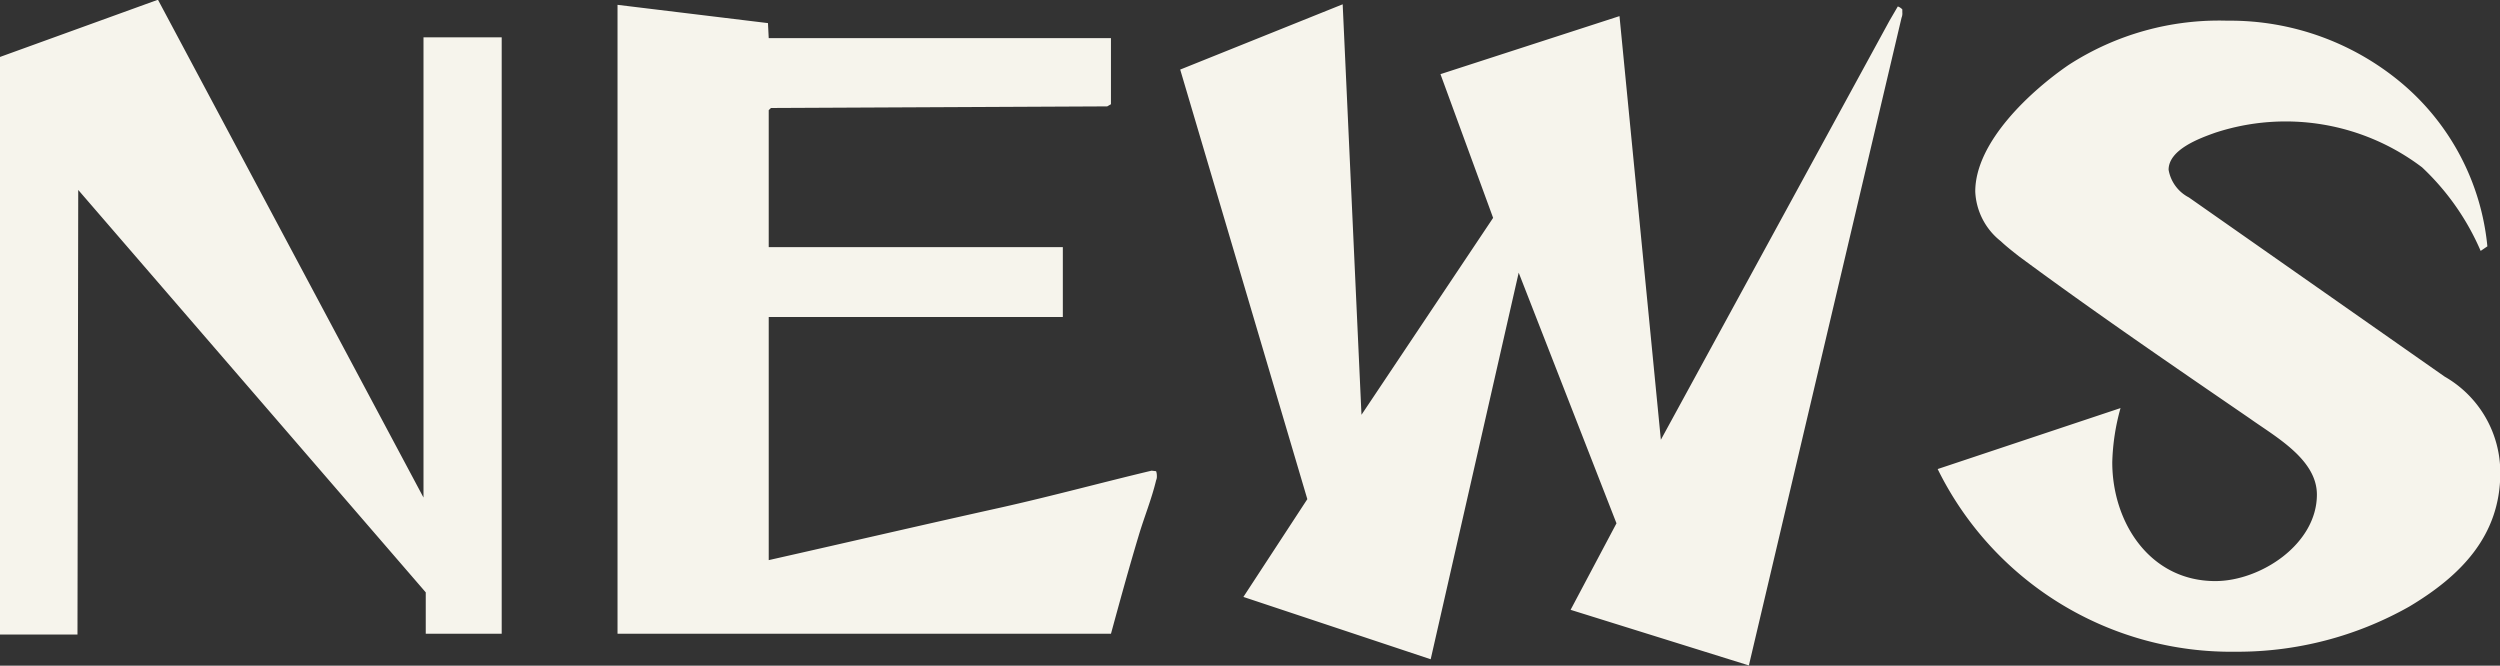
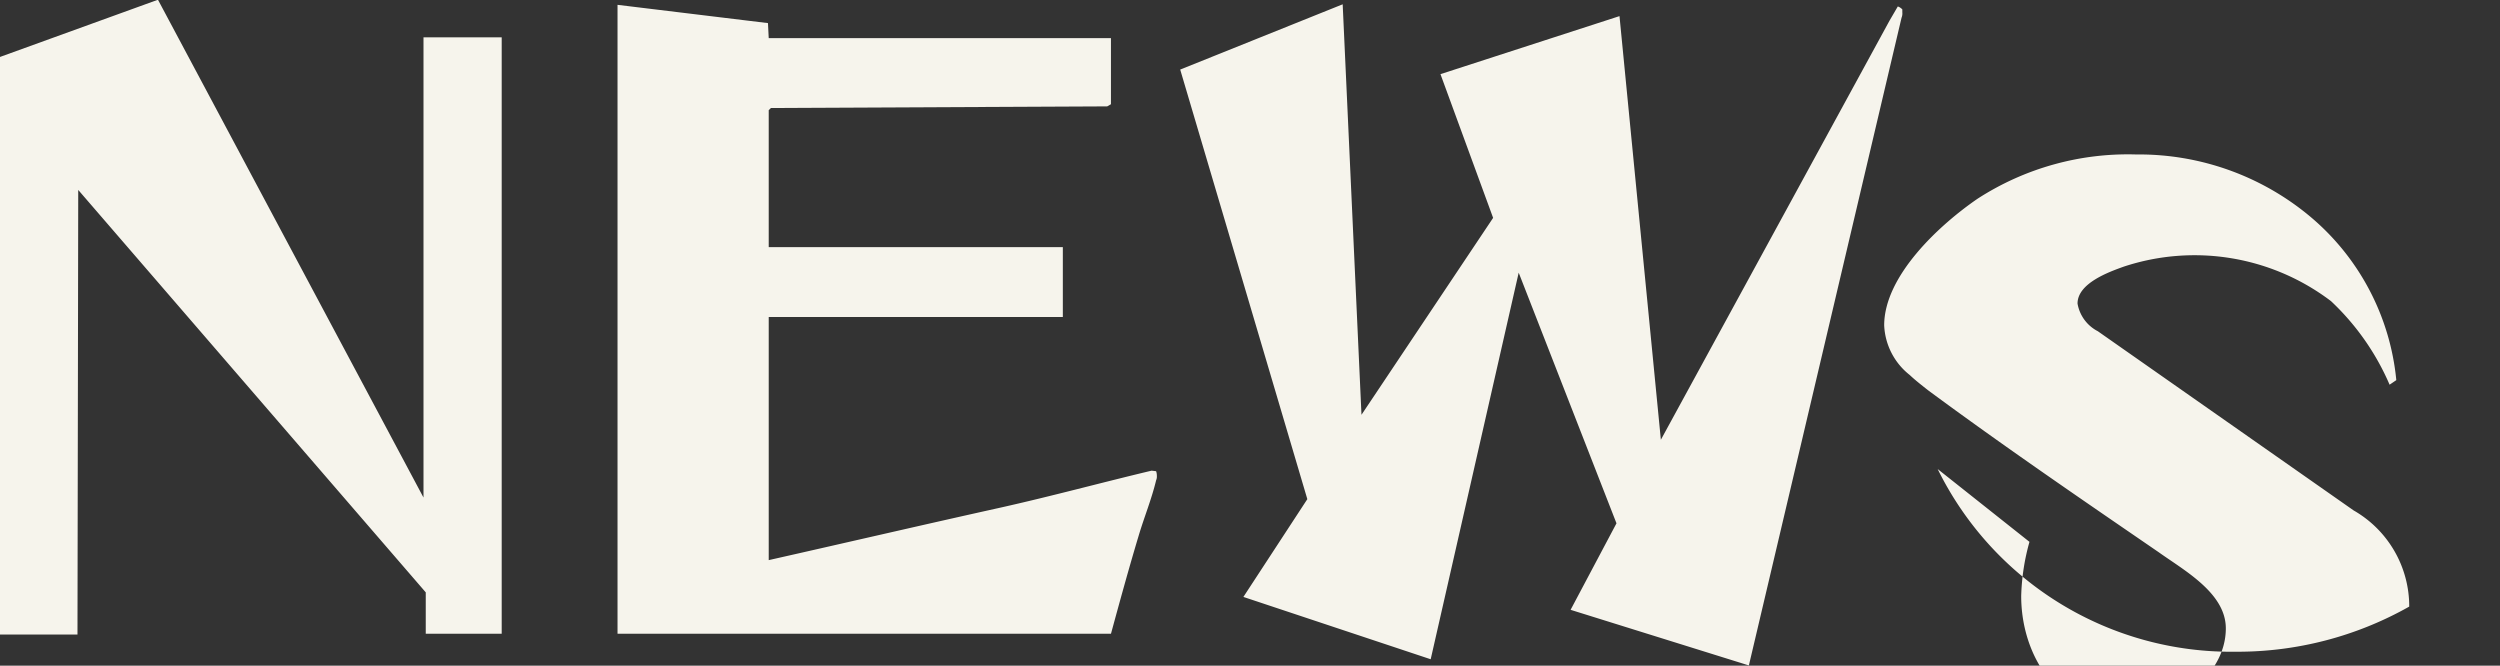
<svg xmlns="http://www.w3.org/2000/svg" width="93.06" height="24.78" viewBox="0 0 93.06 24.78">
  <rect x="0" y="0" width="93.06" height="24.78" fill="#333333" stroke="none" />
  <defs>
    <style>
      .cls-1 {
        fill: #f6f4ec;
        fill-rule: evenodd;
      }
    </style>
  </defs>
-   <path id="news_ttl_txt.svg" class="cls-1" d="M916,2511.34v21.5h2.884l0.028-16.55,12.936,14.98v1.54h2.827v-22.2h-2.911v17.13l-9.884-18.53Zm22.988,21.47h18.367c0.336-1.23.672-2.46,1.037-3.67,0.2-.67.475-1.34,0.643-2.04a0.363,0.363,0,0,0,.028-0.17,0.515,0.515,0,0,0-.028-0.17l-0.168-.02c-1.848.44-3.723,0.95-5.6,1.37-2.885.64-5.768,1.31-8.652,1.96v-9.05h10.948v-2.6H944.615v-5.1l0.084-.08,12.516-.06,0.139-.08v-2.46H944.615l-0.028-.56-5.6-.68v23.41Zm25.676-5.01-2.38,3.64,6.972,2.32,3.276-14.39,3.64,9.33-1.708,3.22,6.636,2.07,5.683-24.11a0.415,0.415,0,0,0,.029-0.2v-0.11a0.432,0.432,0,0,0-.168-0.11l-0.309.53-8.511,15.6-1.54-15.77-6.664,2.16,1.96,5.35-4.9,7.33-0.7-15.28-6.048,2.43Zm23.464-1.12a12.171,12.171,0,0,0,11.088,6.8,13,13,0,0,0,6.465-1.68c1.91-1.14,3.39-2.63,3.39-4.98a4.112,4.112,0,0,0-2.07-3.58l-9.521-6.67a1.432,1.432,0,0,1-.756-1.03c0-.76,1.176-1.18,1.736-1.38a8.4,8.4,0,0,1,7.7,1.29,9.311,9.311,0,0,1,2.18,3.11l0.25-.17a9.079,9.079,0,0,0-3.16-6.05,9.935,9.935,0,0,0-6.523-2.35,10.3,10.3,0,0,0-5.908,1.65c-1.4.96-3.472,2.86-3.472,4.71a2.488,2.488,0,0,0,.952,1.85c0.2,0.19.42,0.36,0.672,0.56,2.8,2.07,5.712,4.06,8.6,6.04,0.953,0.68,2.493,1.52,2.493,2.83,0,1.85-2.1,3.22-3.781,3.22-2.436,0-3.836-2.18-3.836-4.42a8.19,8.19,0,0,1,.308-2.02Z" transform="translate(-916 -2509.22)" />
+   <path id="news_ttl_txt.svg" class="cls-1" d="M916,2511.34v21.5h2.884l0.028-16.55,12.936,14.98v1.54h2.827v-22.2h-2.911v17.13l-9.884-18.53Zm22.988,21.47h18.367c0.336-1.23.672-2.46,1.037-3.67,0.2-.67.475-1.34,0.643-2.04a0.363,0.363,0,0,0,.028-0.17,0.515,0.515,0,0,0-.028-0.17l-0.168-.02c-1.848.44-3.723,0.95-5.6,1.37-2.885.64-5.768,1.31-8.652,1.96v-9.05h10.948v-2.6H944.615v-5.1l0.084-.08,12.516-.06,0.139-.08v-2.46H944.615l-0.028-.56-5.6-.68v23.41Zm25.676-5.01-2.38,3.64,6.972,2.32,3.276-14.39,3.64,9.33-1.708,3.22,6.636,2.07,5.683-24.11a0.415,0.415,0,0,0,.029-0.2v-0.11a0.432,0.432,0,0,0-.168-0.11l-0.309.53-8.511,15.6-1.54-15.77-6.664,2.16,1.96,5.35-4.9,7.33-0.7-15.28-6.048,2.43Zm23.464-1.12a12.171,12.171,0,0,0,11.088,6.8,13,13,0,0,0,6.465-1.68a4.112,4.112,0,0,0-2.07-3.58l-9.521-6.67a1.432,1.432,0,0,1-.756-1.03c0-.76,1.176-1.18,1.736-1.38a8.4,8.4,0,0,1,7.7,1.29,9.311,9.311,0,0,1,2.18,3.11l0.25-.17a9.079,9.079,0,0,0-3.16-6.05,9.935,9.935,0,0,0-6.523-2.35,10.3,10.3,0,0,0-5.908,1.65c-1.4.96-3.472,2.86-3.472,4.71a2.488,2.488,0,0,0,.952,1.85c0.2,0.19.42,0.36,0.672,0.56,2.8,2.07,5.712,4.06,8.6,6.04,0.953,0.68,2.493,1.52,2.493,2.83,0,1.85-2.1,3.22-3.781,3.22-2.436,0-3.836-2.18-3.836-4.42a8.19,8.19,0,0,1,.308-2.02Z" transform="translate(-916 -2509.22)" />
</svg>